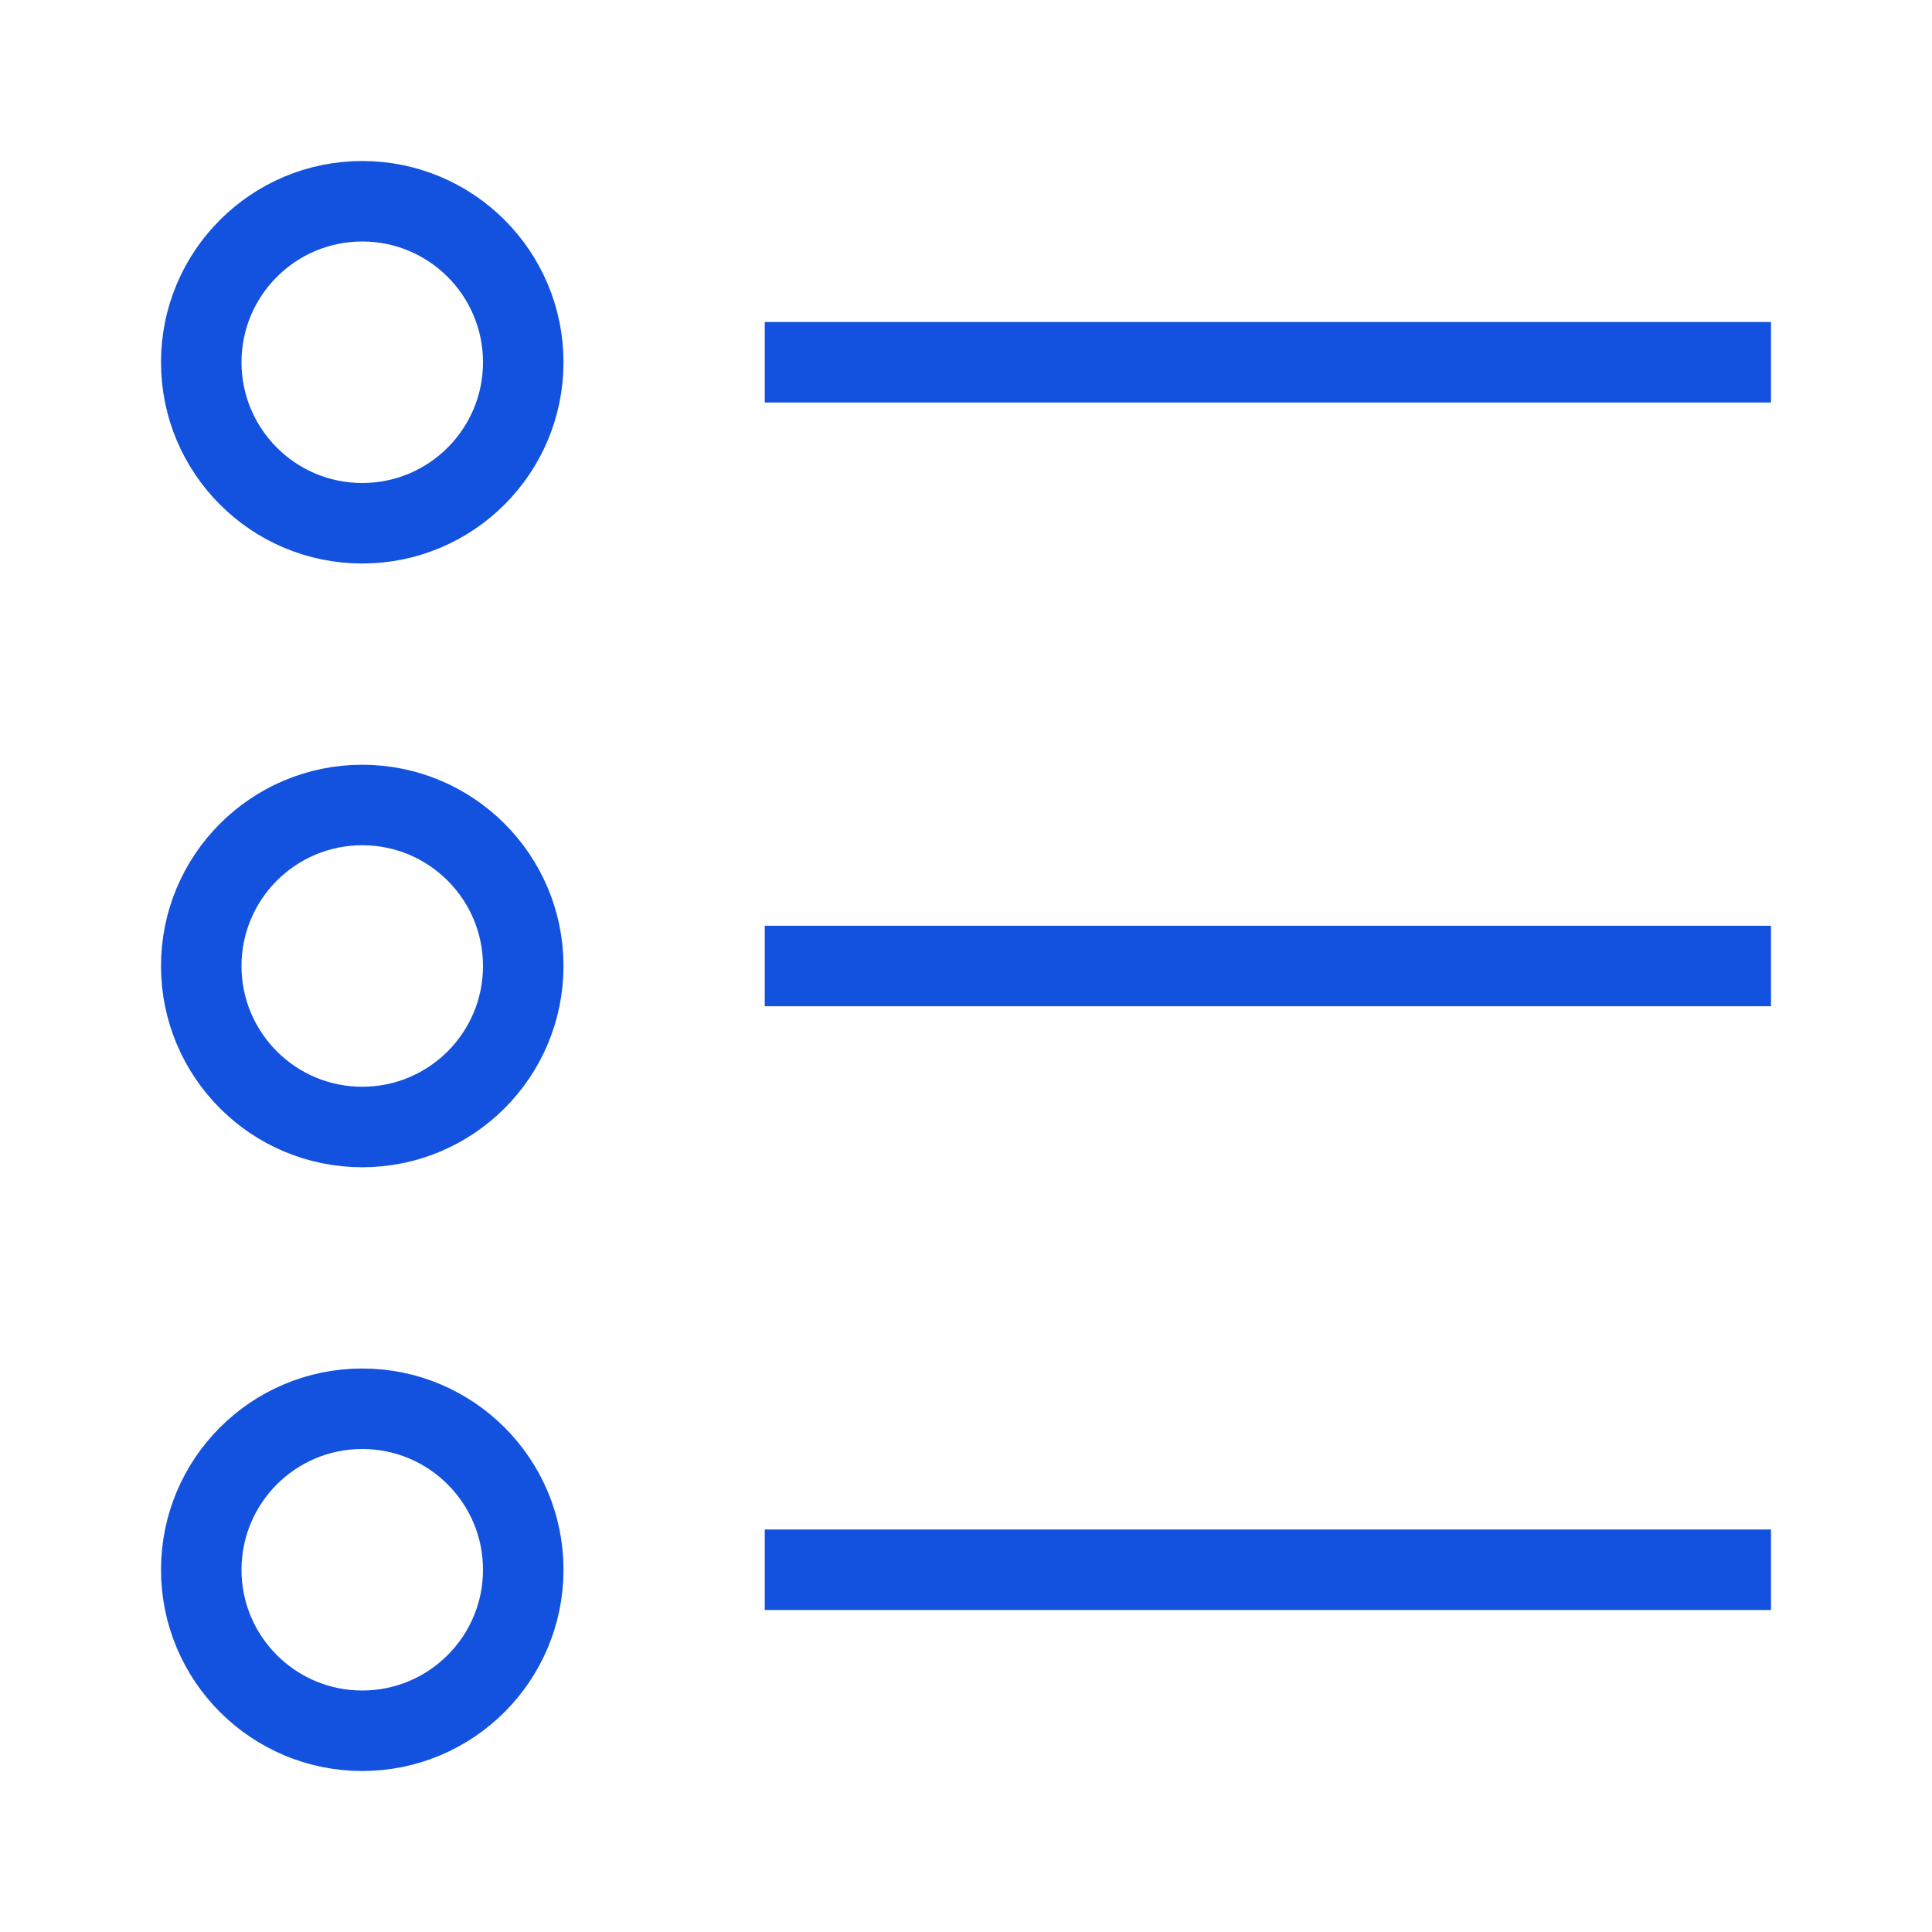
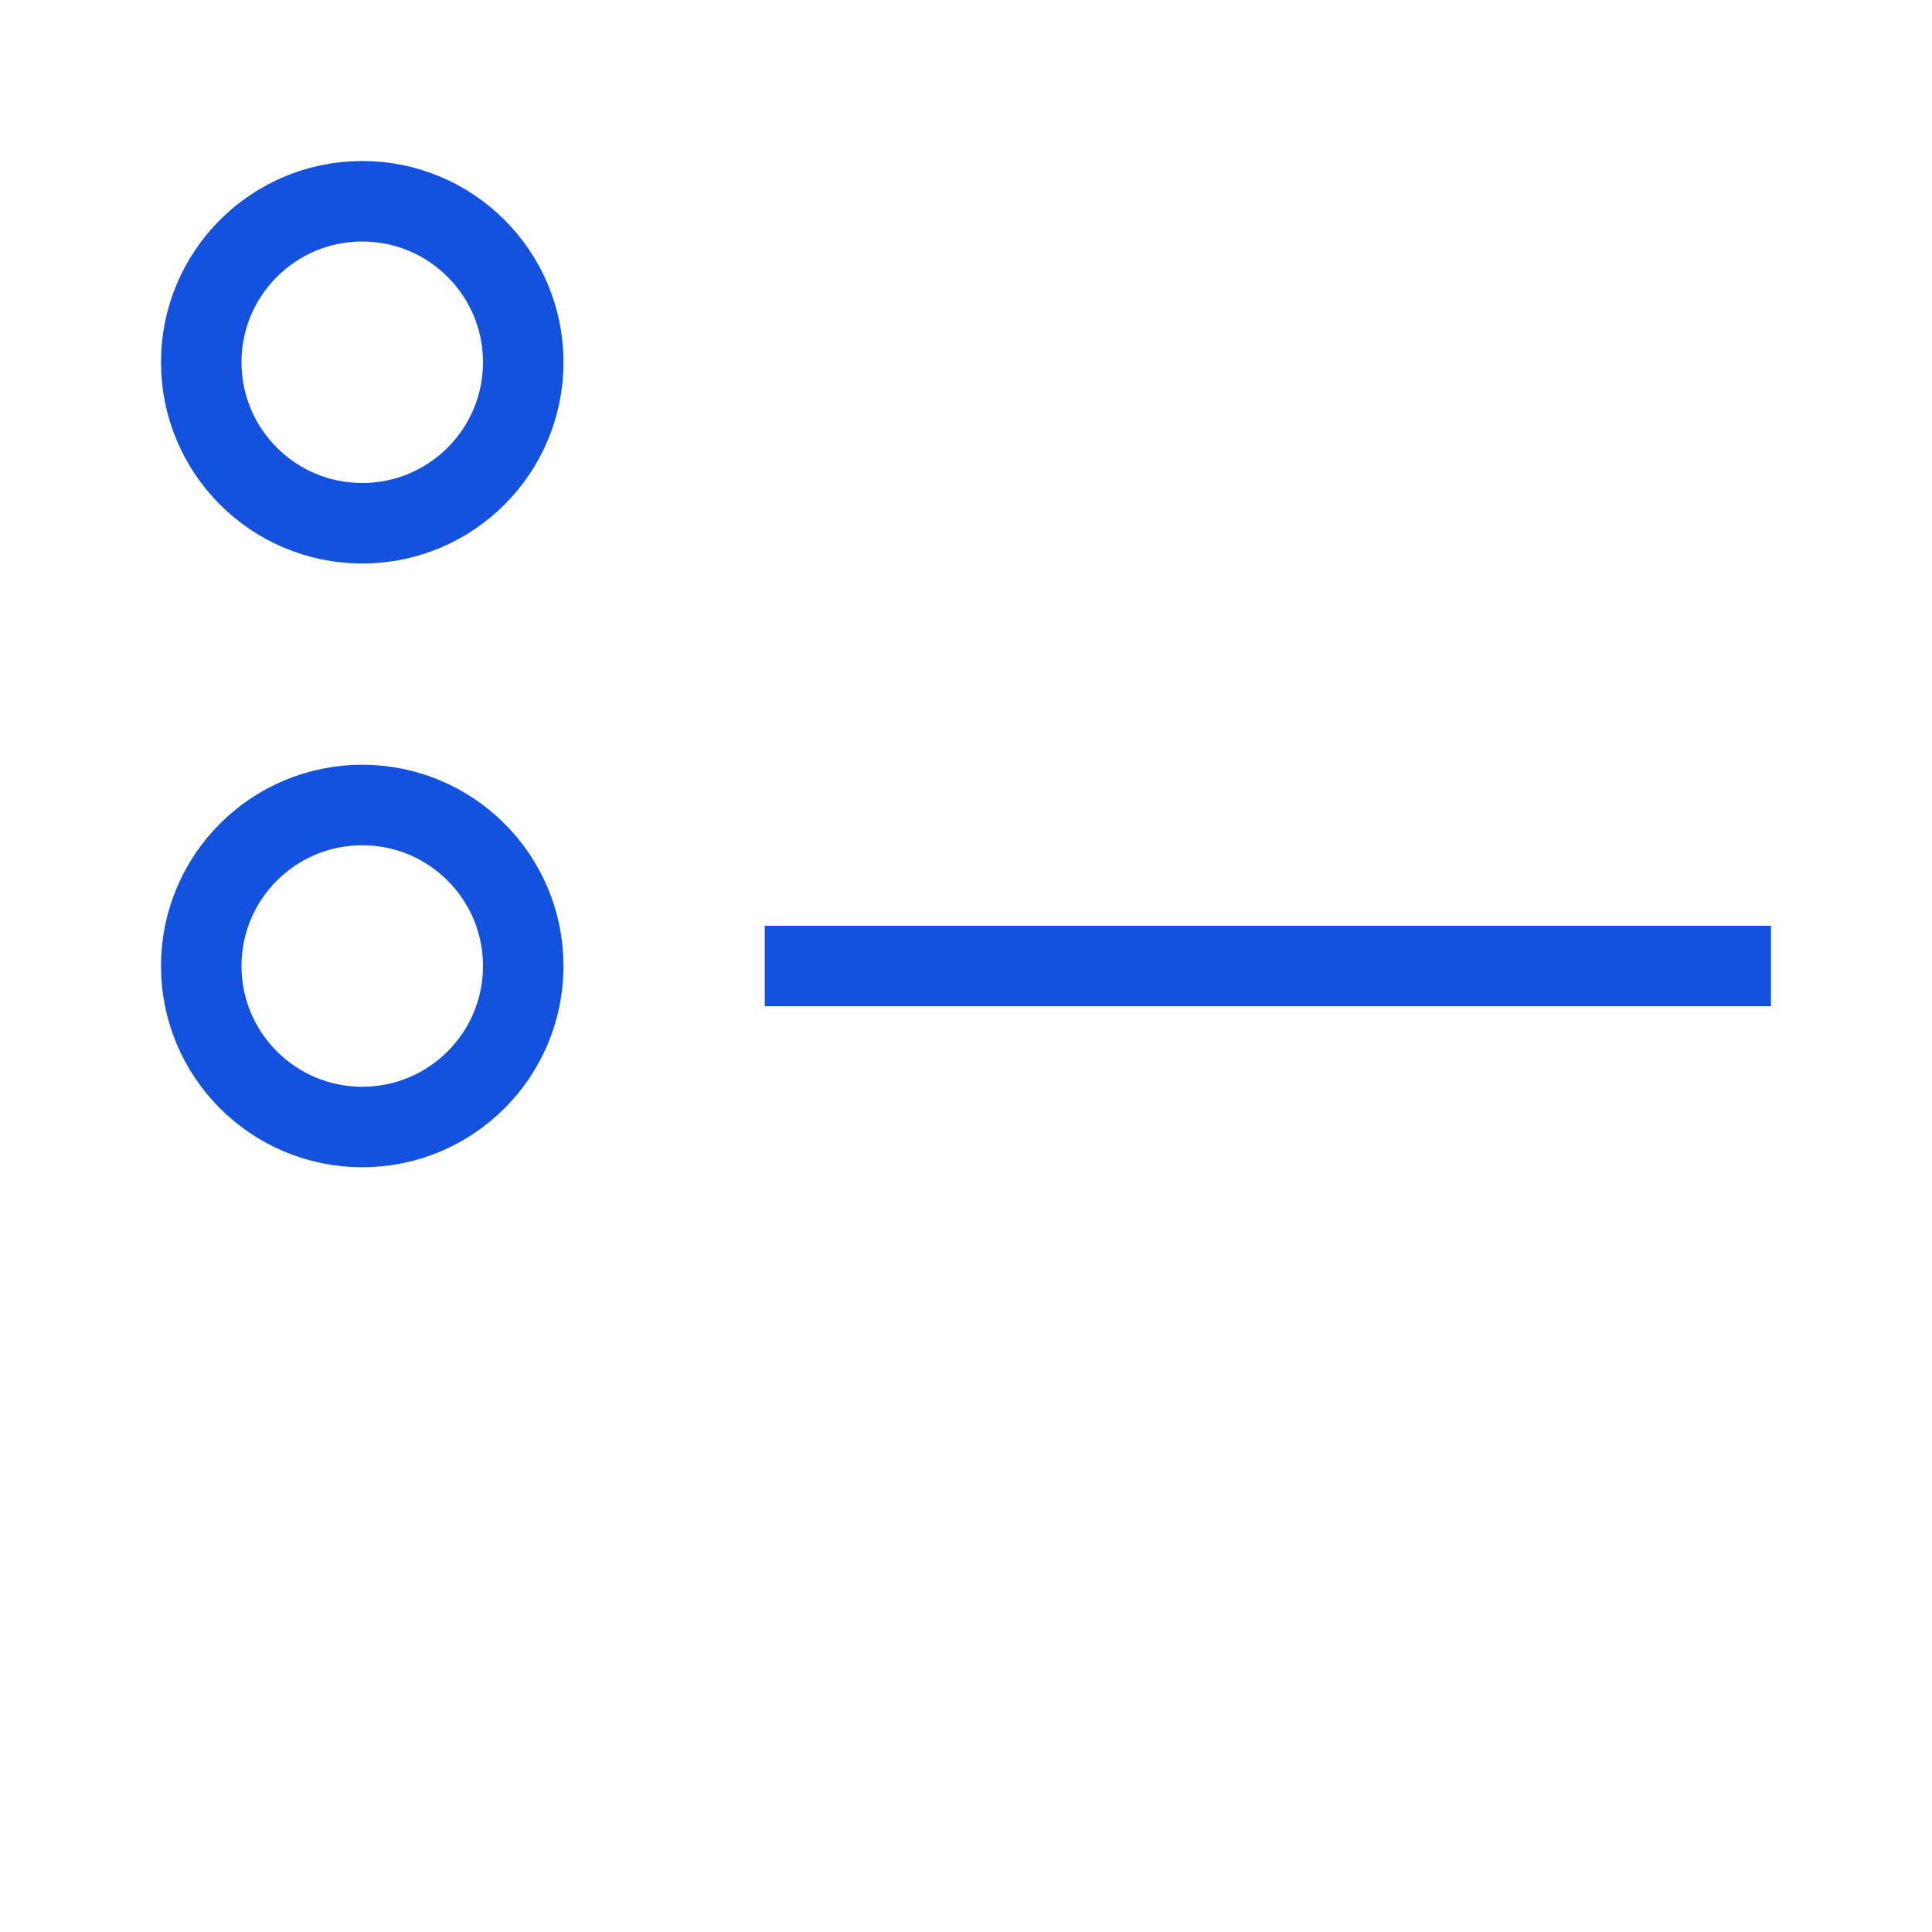
<svg xmlns="http://www.w3.org/2000/svg" width="48" height="48" viewBox="0 0 48 48" fill="none">
-   <path d="M19 9H44" stroke="#1352DE" stroke-width="2" stroke-miterlimit="10" />
  <path d="M19 24H44" stroke="#1352DE" stroke-width="2" stroke-miterlimit="10" />
-   <path d="M19 39H44" stroke="#1352DE" stroke-width="2" stroke-miterlimit="10" />
  <path d="M9 13C11.209 13 13 11.209 13 9C13 6.791 11.209 5 9 5C6.791 5 5 6.791 5 9C5 11.209 6.791 13 9 13Z" stroke="#1352DE" stroke-width="2" stroke-miterlimit="10" />
  <path d="M9 28C11.209 28 13 26.209 13 24C13 21.791 11.209 20 9 20C6.791 20 5 21.791 5 24C5 26.209 6.791 28 9 28Z" stroke="#1352DE" stroke-width="2" stroke-miterlimit="10" />
-   <path d="M9 43C11.209 43 13 41.209 13 39C13 36.791 11.209 35 9 35C6.791 35 5 36.791 5 39C5 41.209 6.791 43 9 43Z" stroke="#1352DE" stroke-width="2" stroke-miterlimit="10" />
</svg>